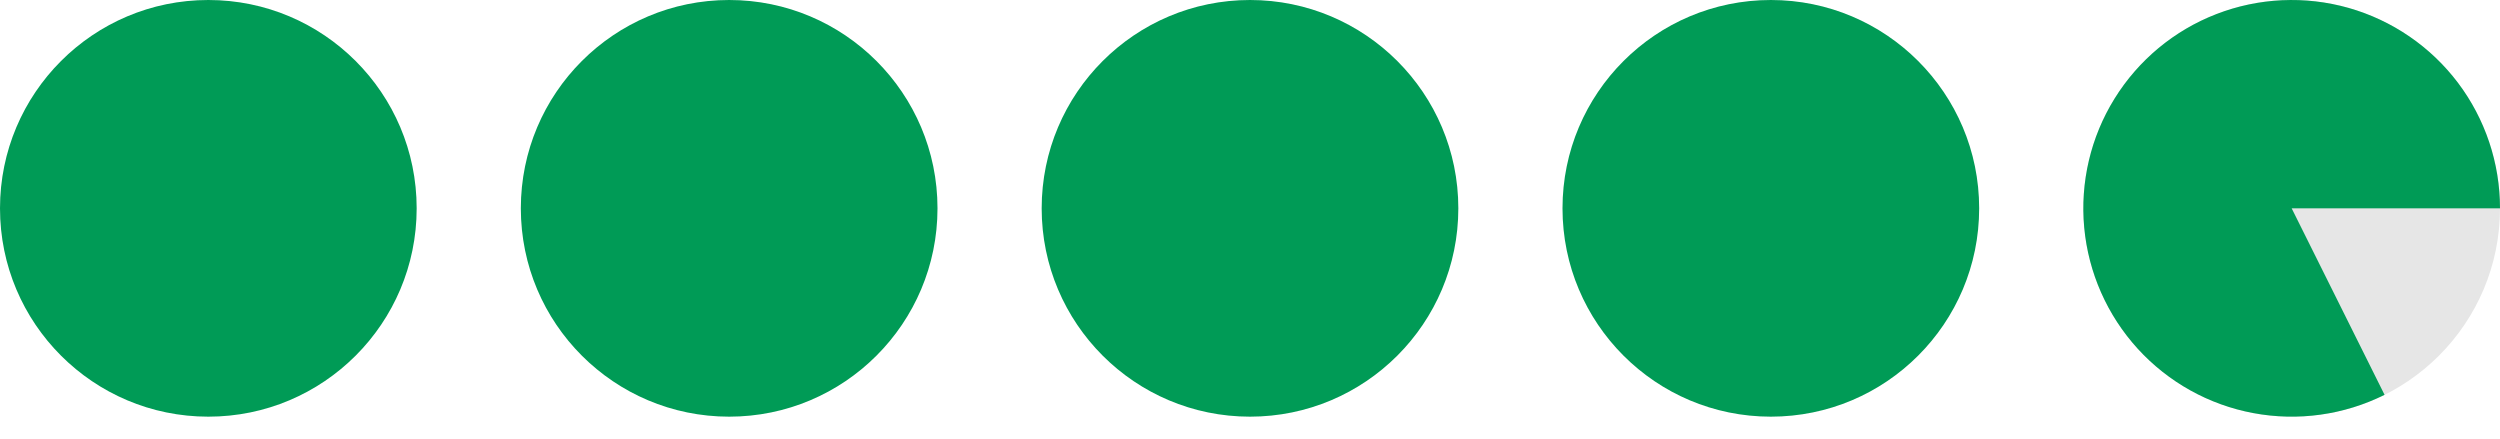
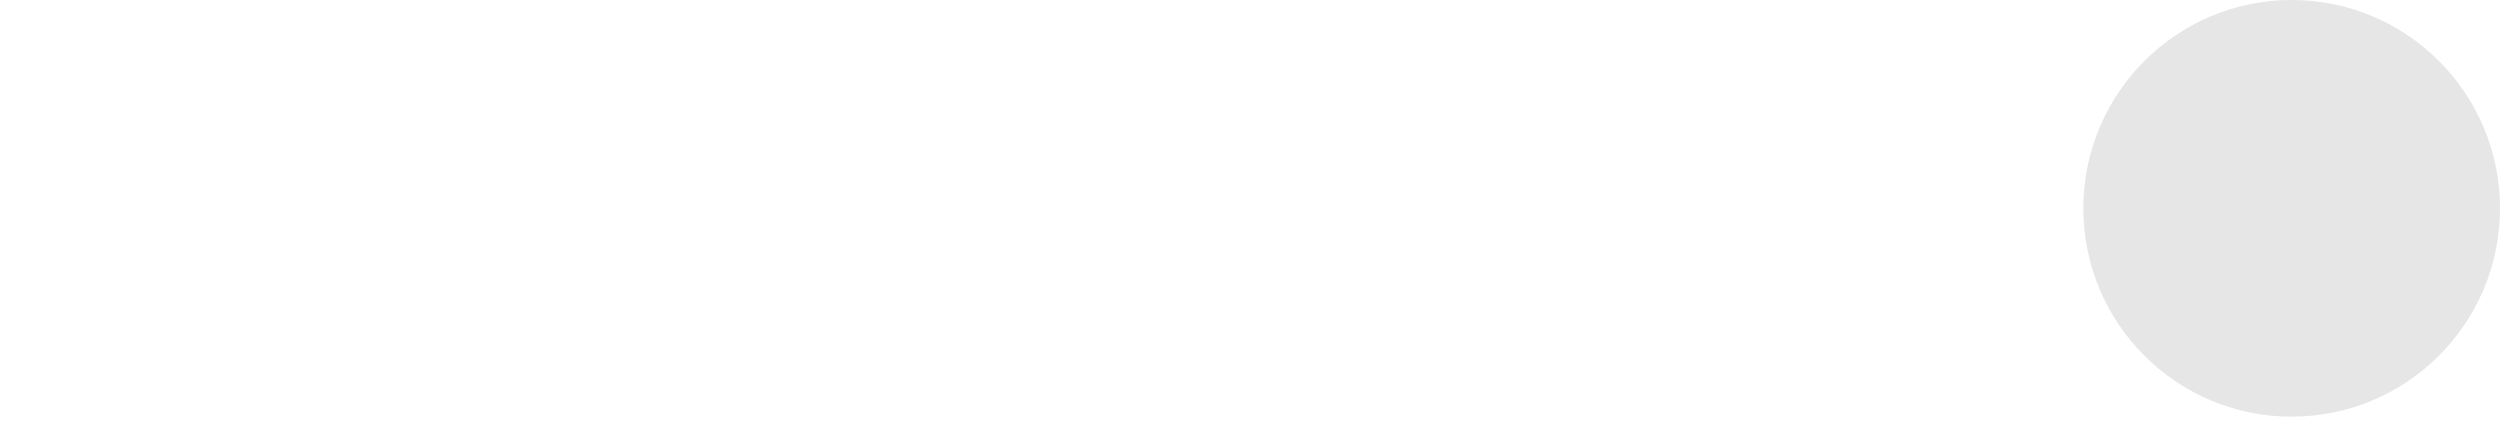
<svg xmlns="http://www.w3.org/2000/svg" width="57" height="10" viewBox="0 0 57 10" fill="none">
-   <circle cx="4.75" cy="4.75" r="4.75" fill="#009B56" />
-   <circle cx="16.625" cy="4.75" r="4.75" fill="#009B56" />
-   <circle cx="28.5" cy="4.75" r="4.75" fill="#009B56" />
-   <circle cx="40.375" cy="4.75" r="4.75" fill="#009B56" />
  <circle cx="52.25" cy="4.75" r="4.75" fill="black" fill-opacity="0.1" />
-   <path d="M57 4.75C57 3.717 56.663 2.712 56.041 1.887C55.418 1.063 54.543 0.464 53.55 0.181C52.556 -0.101 51.497 -0.052 50.534 0.321C49.57 0.694 48.755 1.371 48.211 2.25C47.667 3.128 47.425 4.16 47.52 5.189C47.616 6.218 48.044 7.187 48.74 7.951C49.436 8.714 50.362 9.23 51.378 9.419C52.394 9.609 53.443 9.462 54.368 9.002L52.25 4.75H57Z" fill="#009B56" />
</svg>